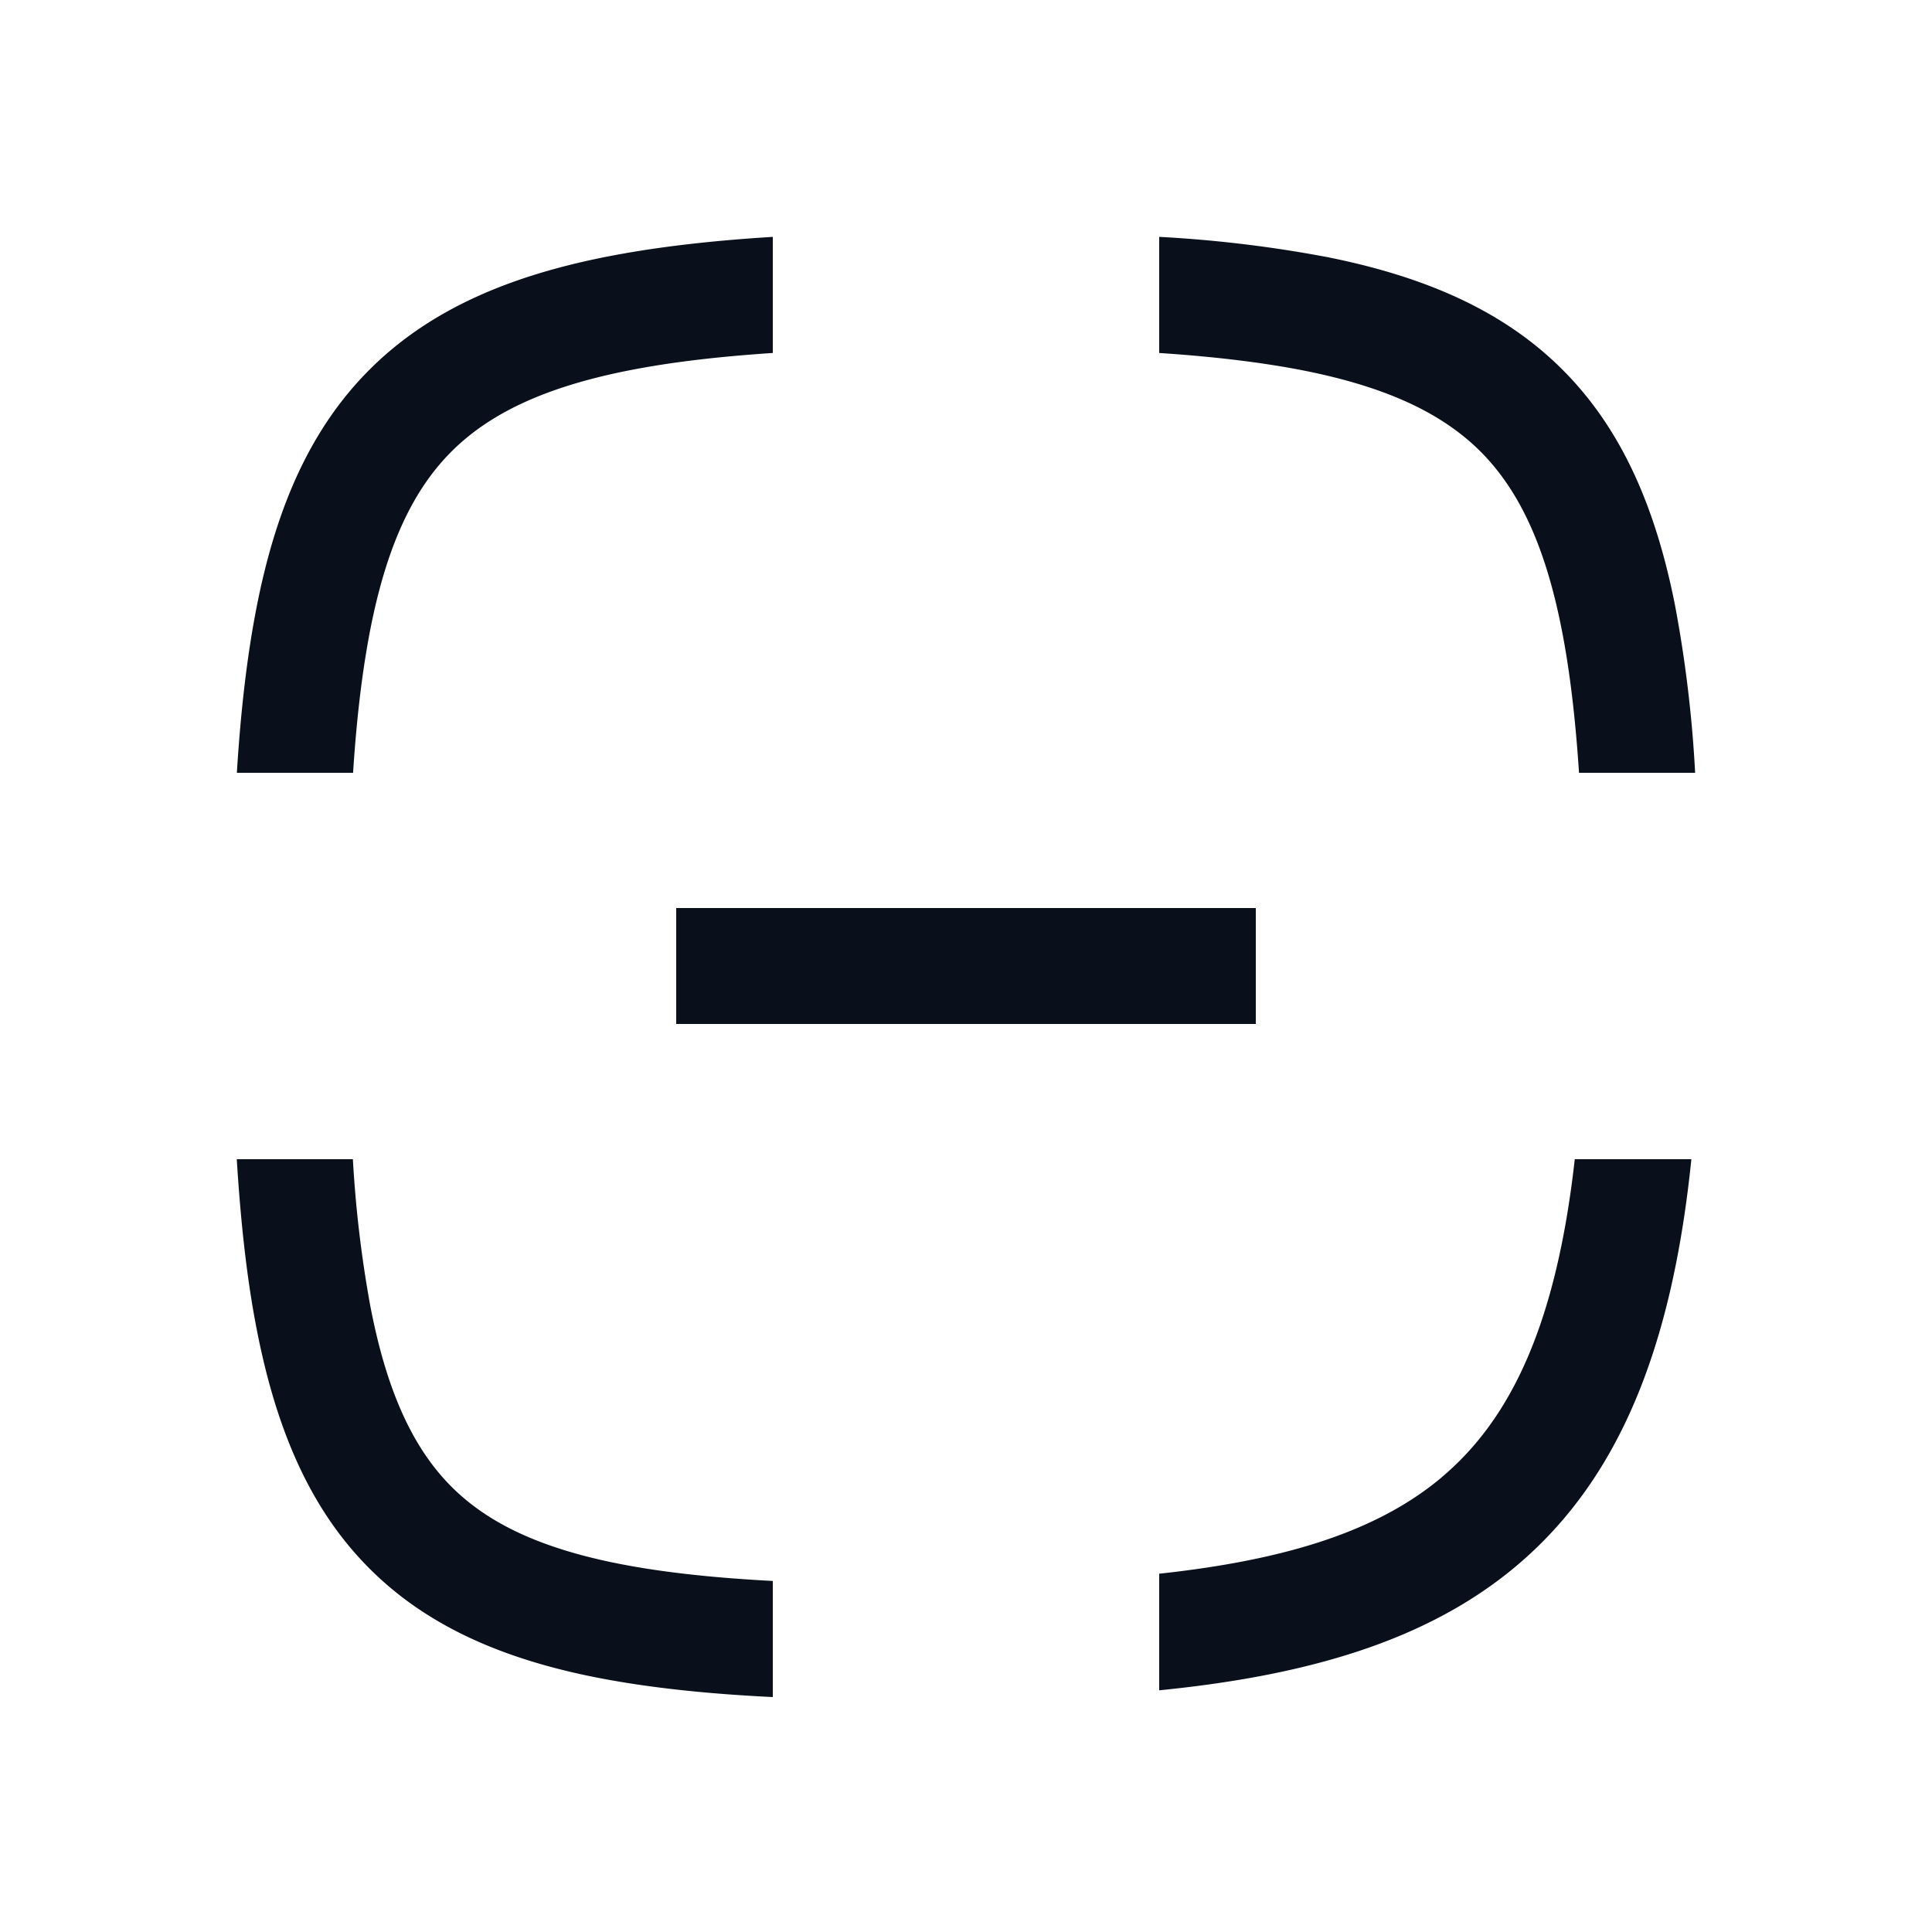
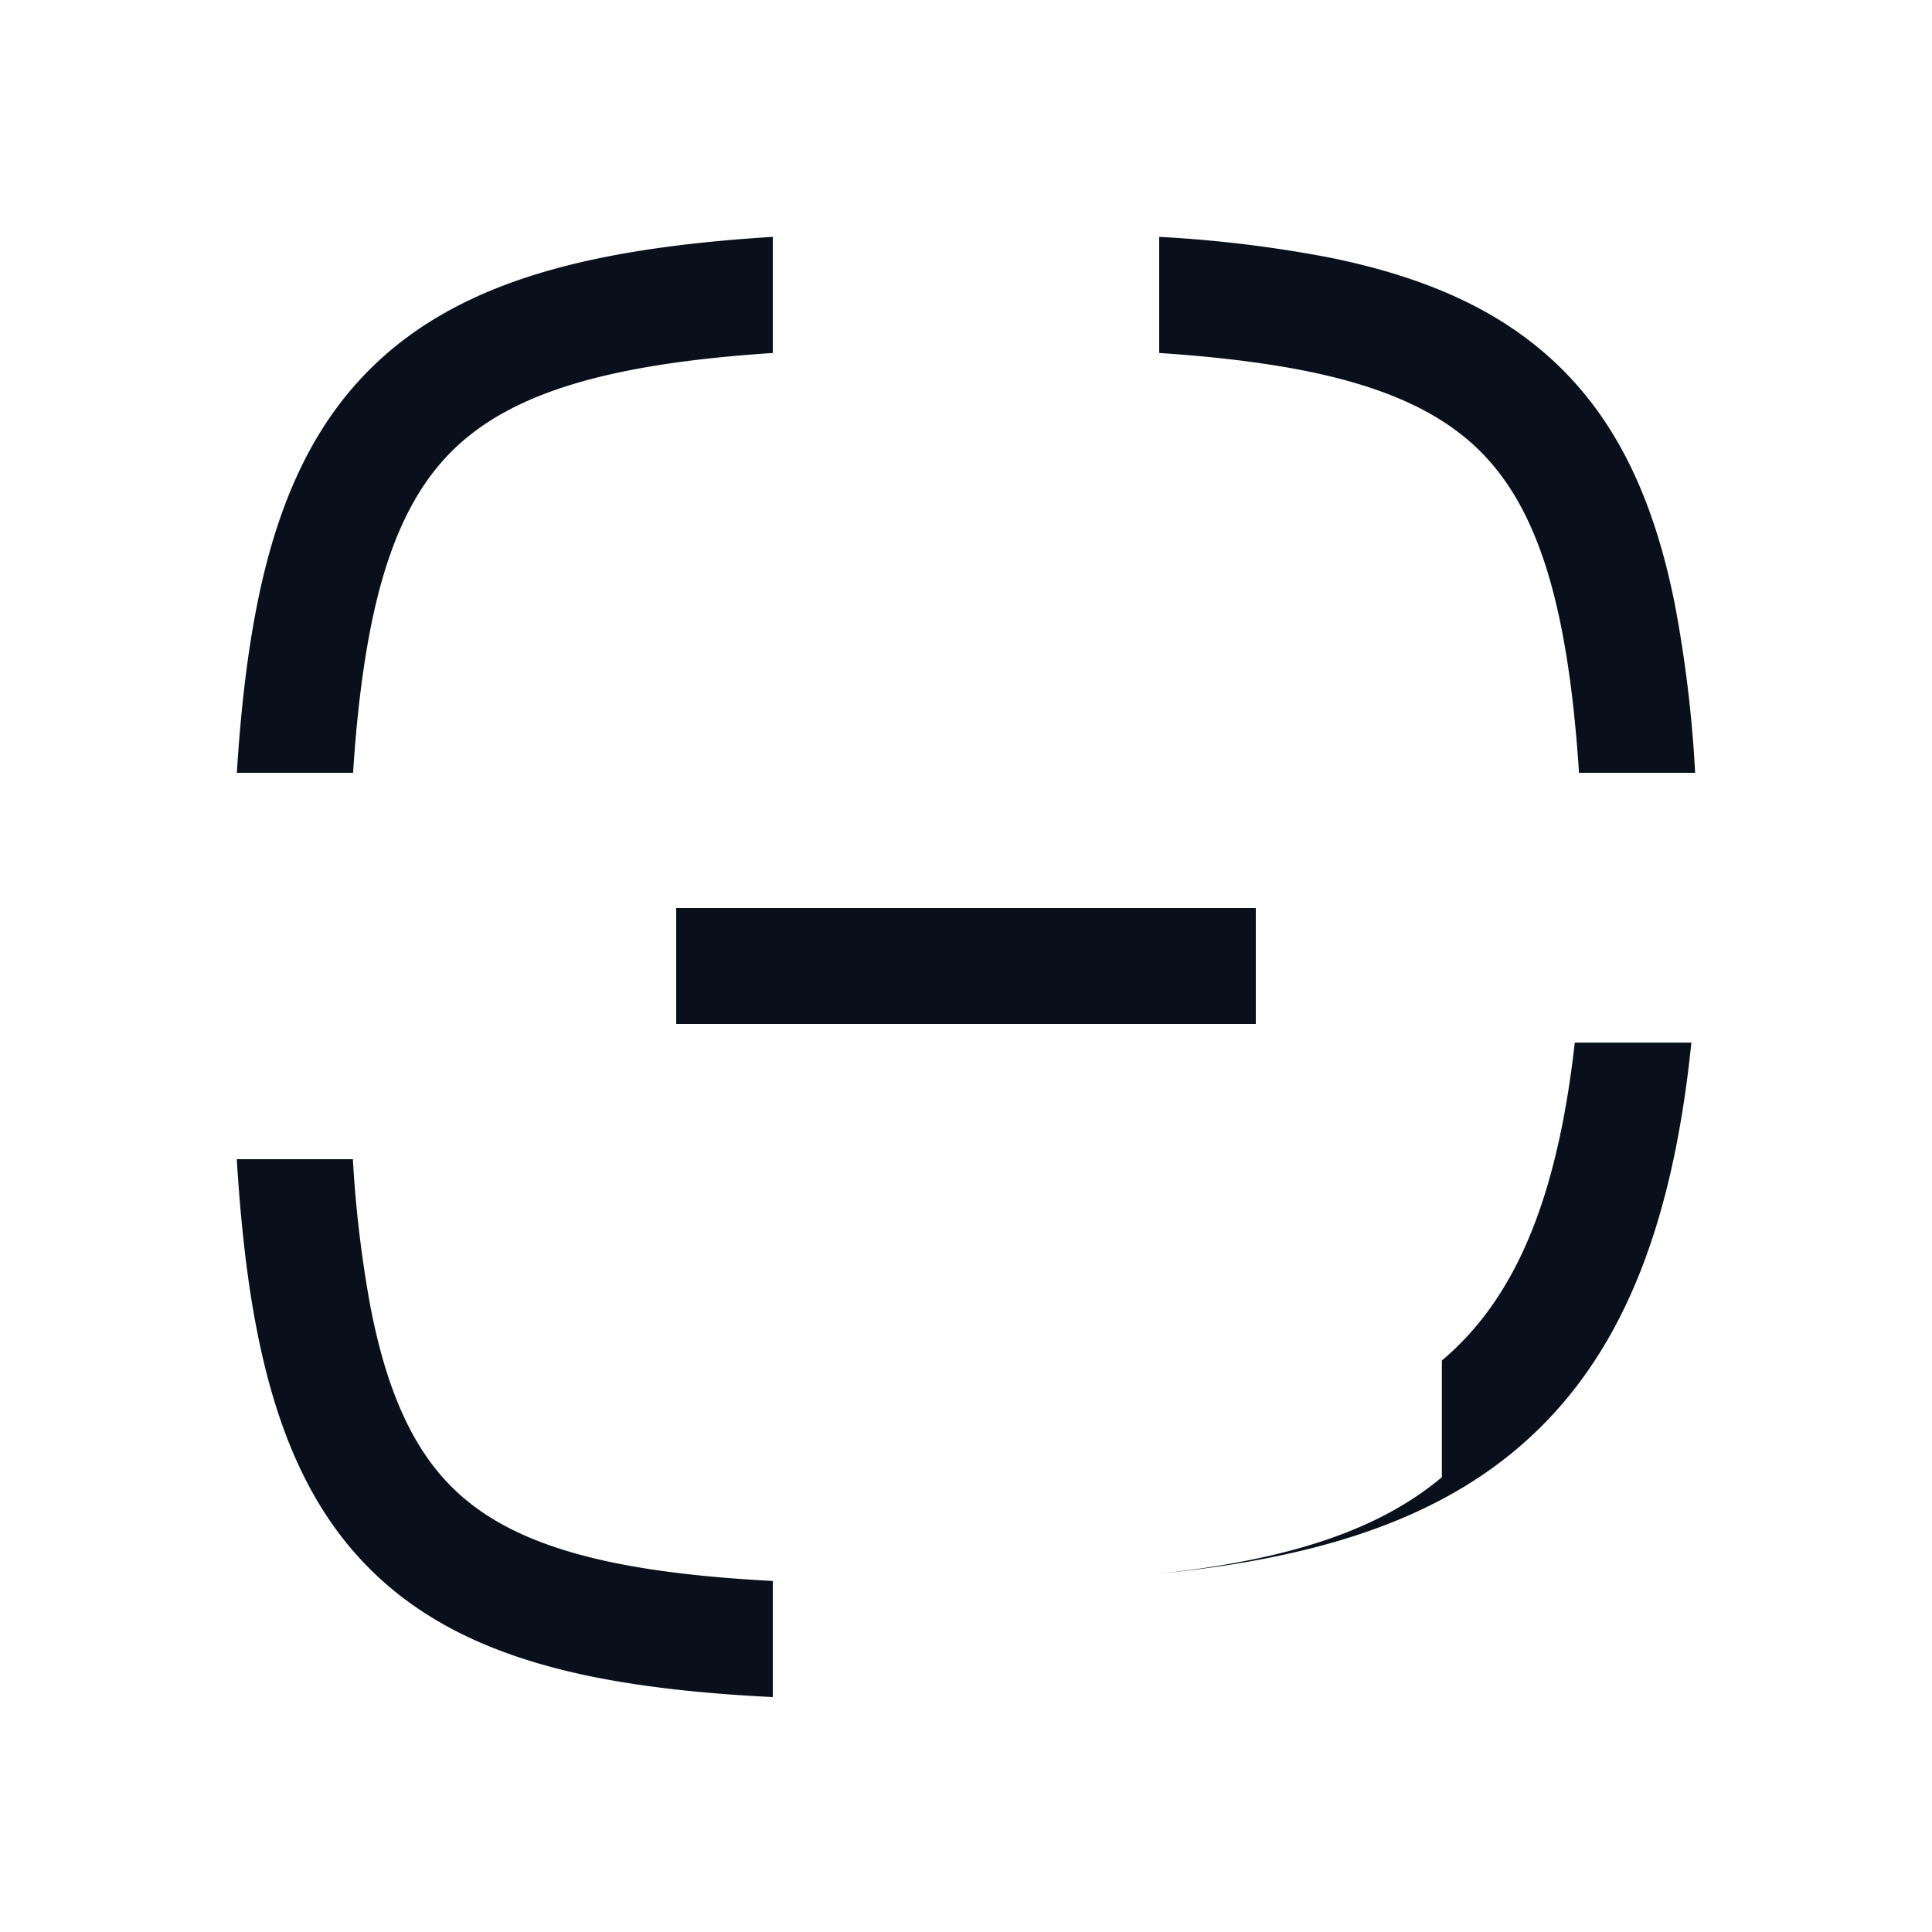
<svg xmlns="http://www.w3.org/2000/svg" width="20" height="20" fill="none" viewBox="0 0 20 20">
-   <path fill="#09101C" fill-rule="evenodd" d="M6.257 2.662c.516-.103 1.095-.17 1.743-.21v1.202c-.574.038-1.073.097-1.507.184-.87.174-1.432.45-1.819.836-.387.387-.662.948-.836 1.819-.086.434-.146.933-.183 1.507H2.452c.04-.647.107-1.227.21-1.743.2-1.004.55-1.818 1.164-2.431.613-.613 1.427-.963 2.431-1.164ZM12 2.452v1.202c.574.038 1.073.098 1.507.184.87.174 1.432.45 1.819.836.386.387.662.948.836 1.819.087.434.146.933.184 1.507h1.202a13.08 13.08 0 0 0-.21-1.743c-.2-1.004-.55-1.818-1.164-2.431-.613-.613-1.427-.963-2.432-1.164A13.086 13.086 0 0 0 12 2.452Zm2.926 12.84c-.653.549-1.586.854-2.926.999v1.207c1.538-.153 2.779-.514 3.699-1.289 1.07-.902 1.612-2.274 1.81-4.209h-1.207c-.19 1.697-.655 2.684-1.376 3.291Zm-11.094-1.78A12.275 12.275 0 0 1 3.653 12H2.451c.04.646.103 1.224.202 1.738.192 1 .522 1.81 1.097 2.422.579.618 1.346.973 2.287 1.177.572.123 1.225.195 1.963.231v-1.202c-.667-.035-1.23-.099-1.709-.202-.793-.172-1.307-.441-1.666-.824-.362-.387-.626-.952-.793-1.828ZM7 10.6h6V9.4H7v1.2Z" clip-rule="evenodd" />
+   <path fill="#09101C" fill-rule="evenodd" d="M6.257 2.662c.516-.103 1.095-.17 1.743-.21v1.202c-.574.038-1.073.097-1.507.184-.87.174-1.432.45-1.819.836-.387.387-.662.948-.836 1.819-.086.434-.146.933-.183 1.507H2.452c.04-.647.107-1.227.21-1.743.2-1.004.55-1.818 1.164-2.431.613-.613 1.427-.963 2.431-1.164ZM12 2.452v1.202c.574.038 1.073.098 1.507.184.87.174 1.432.45 1.819.836.386.387.662.948.836 1.819.087.434.146.933.184 1.507h1.202a13.08 13.08 0 0 0-.21-1.743c-.2-1.004-.55-1.818-1.164-2.431-.613-.613-1.427-.963-2.432-1.164A13.086 13.086 0 0 0 12 2.452Zm2.926 12.84c-.653.549-1.586.854-2.926.999c1.538-.153 2.779-.514 3.699-1.289 1.07-.902 1.612-2.274 1.81-4.209h-1.207c-.19 1.697-.655 2.684-1.376 3.291Zm-11.094-1.78A12.275 12.275 0 0 1 3.653 12H2.451c.04.646.103 1.224.202 1.738.192 1 .522 1.81 1.097 2.422.579.618 1.346.973 2.287 1.177.572.123 1.225.195 1.963.231v-1.202c-.667-.035-1.23-.099-1.709-.202-.793-.172-1.307-.441-1.666-.824-.362-.387-.626-.952-.793-1.828ZM7 10.6h6V9.4H7v1.2Z" clip-rule="evenodd" />
</svg>